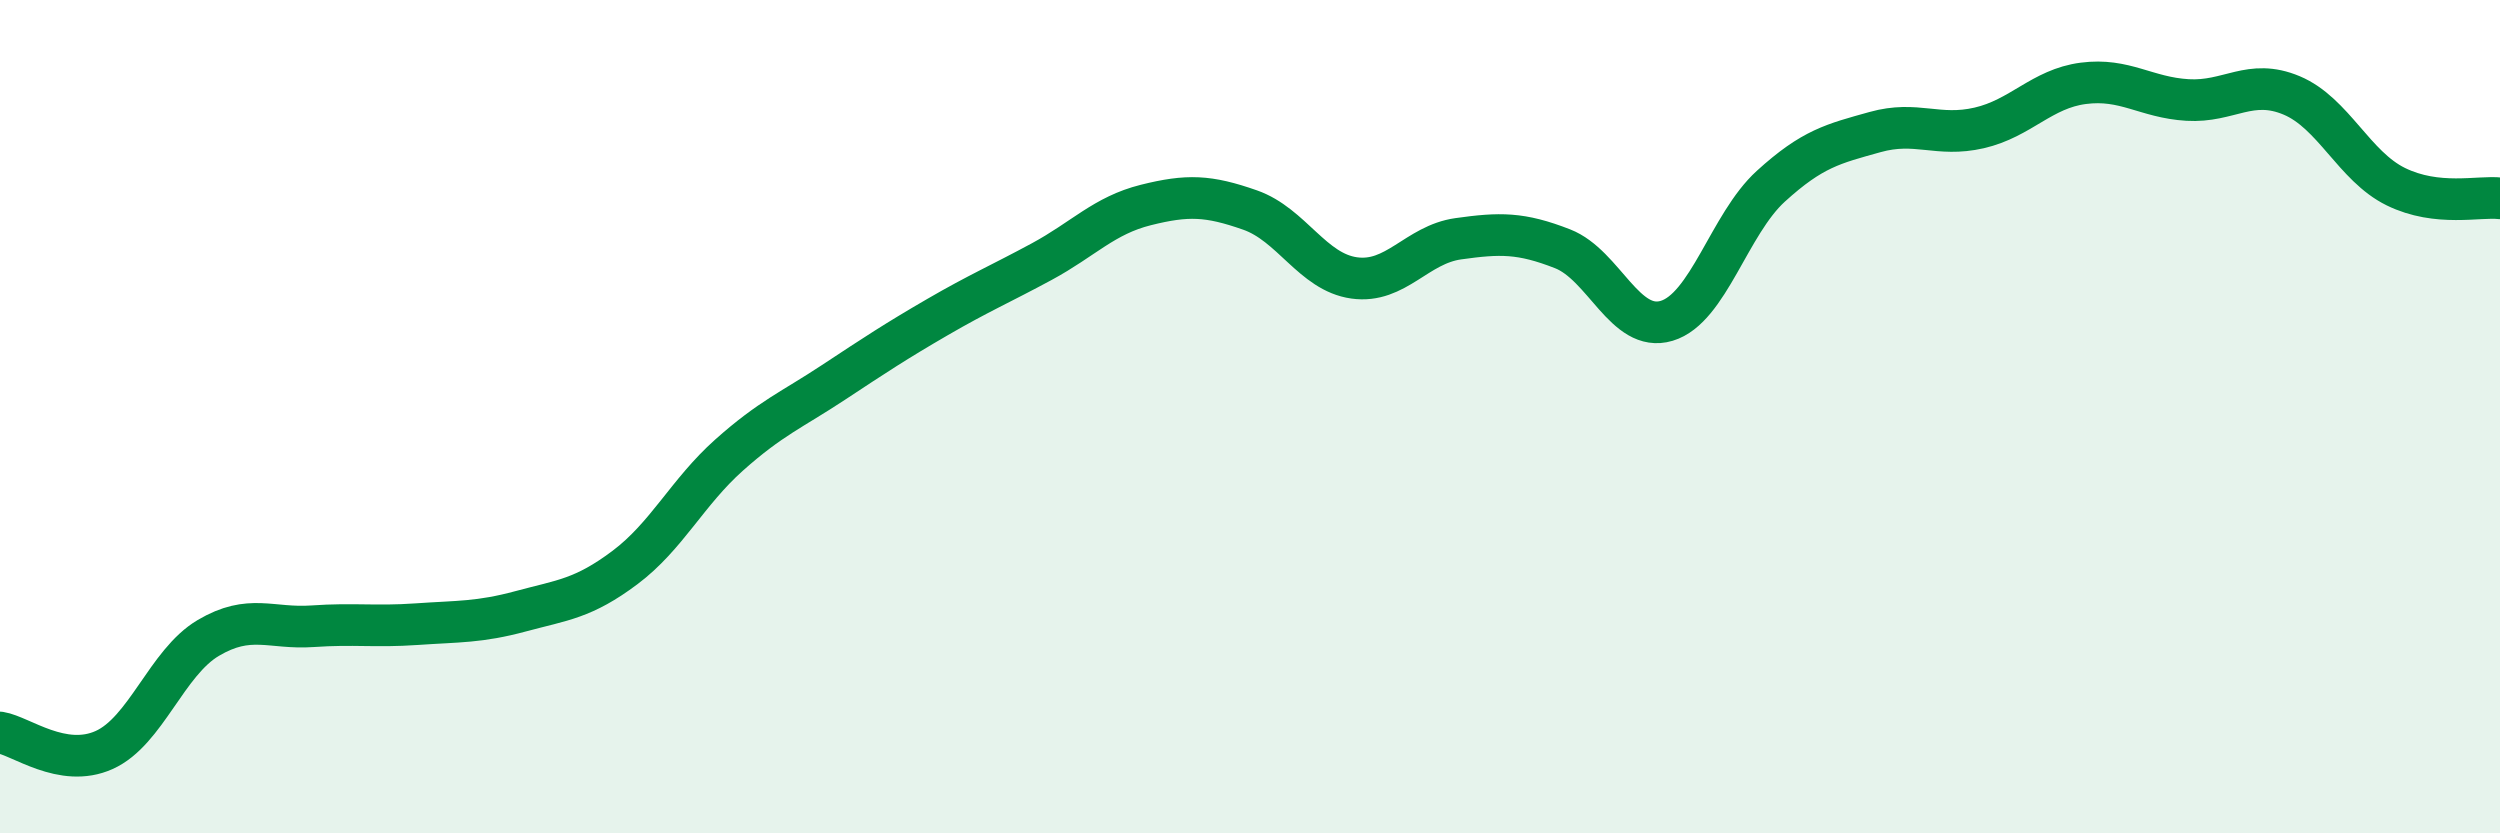
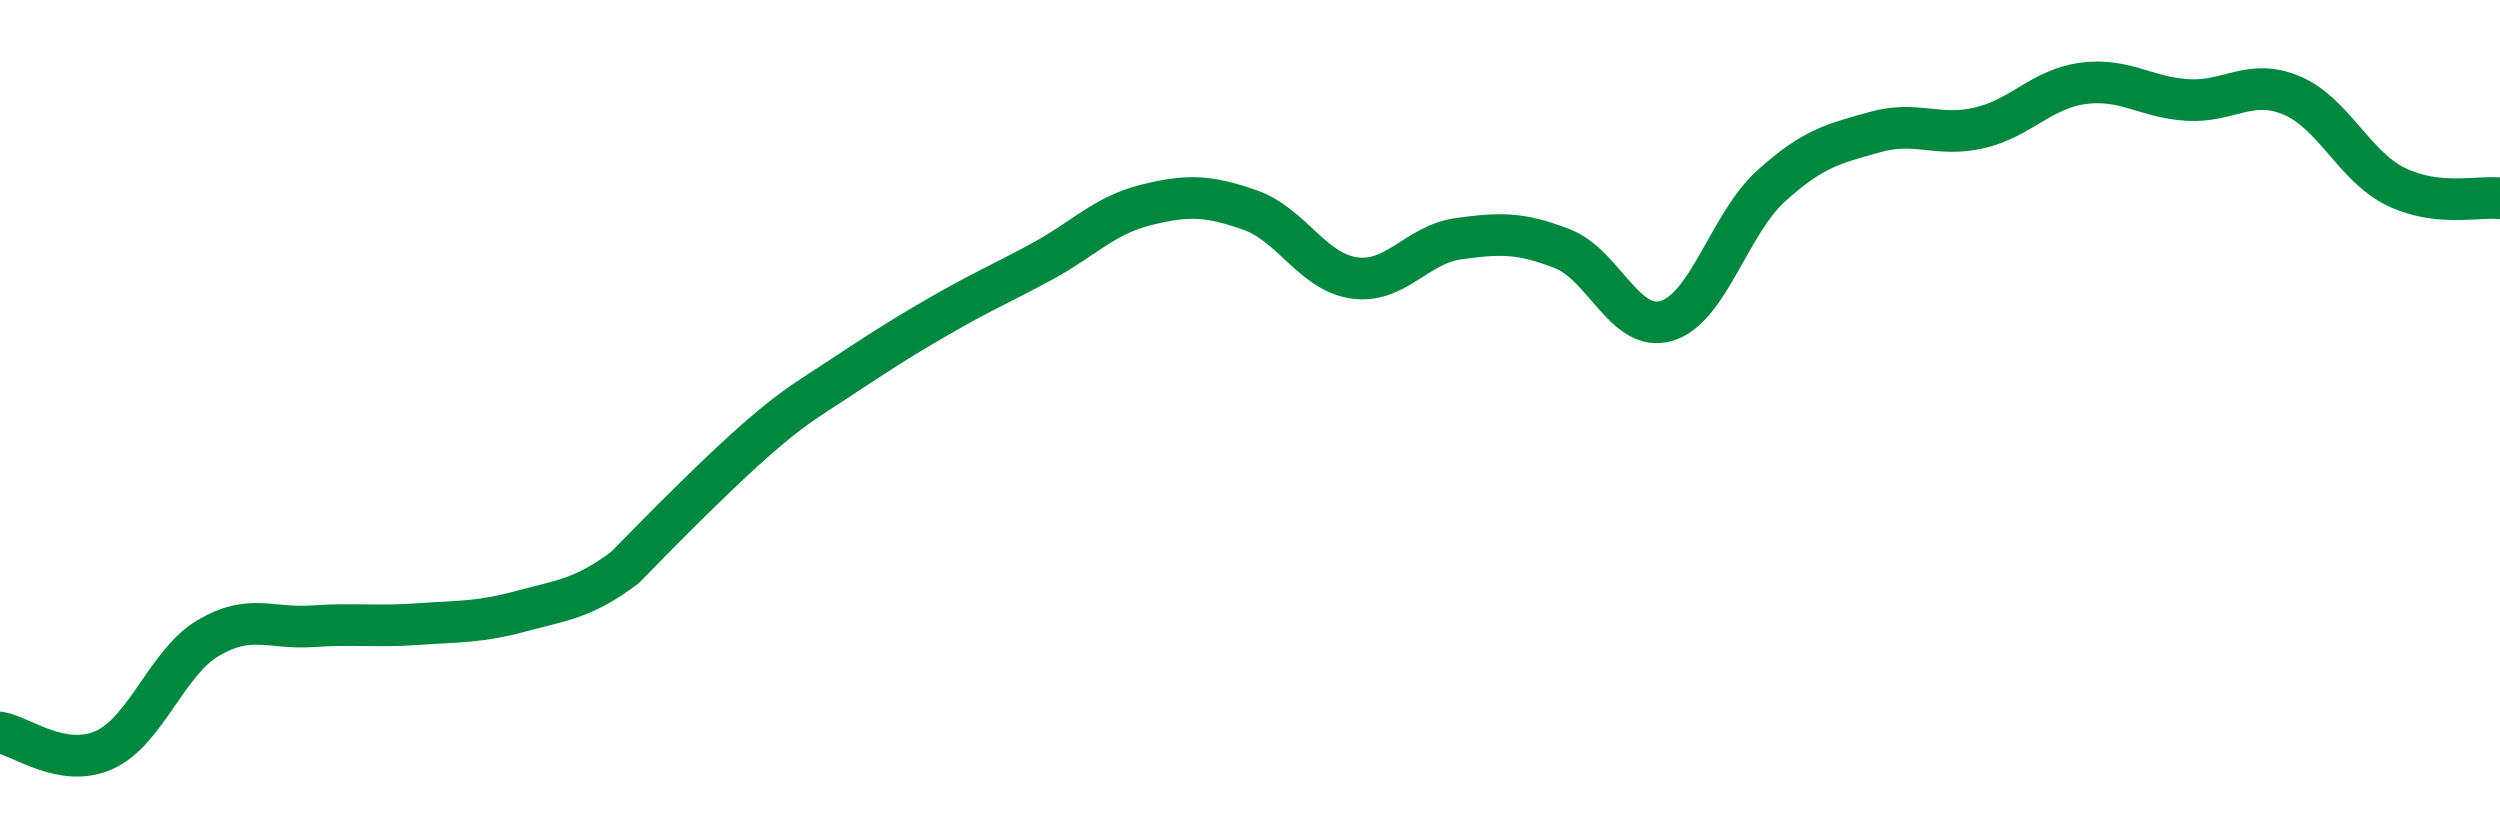
<svg xmlns="http://www.w3.org/2000/svg" width="60" height="20" viewBox="0 0 60 20">
-   <path d="M 0,17.58 C 0.5,17.66 1.5,18.45 2.5,18 C 3.5,17.55 4,15.9 5,15.31 C 6,14.72 6.5,15.1 7.5,15.03 C 8.5,14.96 9,15.05 10,14.98 C 11,14.91 11.5,14.94 12.5,14.67 C 13.5,14.4 14,14.37 15,13.62 C 16,12.87 16.5,11.81 17.5,10.92 C 18.5,10.03 19,9.84 20,9.18 C 21,8.52 21.5,8.19 22.5,7.61 C 23.5,7.03 24,6.82 25,6.28 C 26,5.74 26.5,5.17 27.5,4.92 C 28.5,4.67 29,4.69 30,5.04 C 31,5.39 31.5,6.53 32.5,6.67 C 33.5,6.81 34,5.87 35,5.73 C 36,5.59 36.5,5.58 37.5,5.97 C 38.5,6.36 39,8 40,7.7 C 41,7.4 41.5,5.38 42.5,4.47 C 43.5,3.56 44,3.45 45,3.17 C 46,2.89 46.5,3.3 47.5,3.07 C 48.5,2.84 49,2.13 50,2 C 51,1.87 51.5,2.34 52.5,2.4 C 53.5,2.46 54,1.87 55,2.29 C 56,2.71 56.5,3.99 57.5,4.48 C 58.5,4.97 59.5,4.7 60,4.76L60 20L0 20Z" fill="#008740" opacity="0.1" stroke-linecap="round" stroke-linejoin="round" />
-   <path d="M 0,17.58 C 0.5,17.66 1.5,18.45 2.5,18 C 3.5,17.55 4,15.9 5,15.31 C 6,14.72 6.5,15.1 7.5,15.03 C 8.5,14.96 9,15.05 10,14.98 C 11,14.91 11.5,14.94 12.5,14.67 C 13.5,14.4 14,14.37 15,13.62 C 16,12.87 16.5,11.81 17.5,10.92 C 18.5,10.03 19,9.84 20,9.18 C 21,8.52 21.5,8.19 22.5,7.61 C 23.5,7.03 24,6.82 25,6.28 C 26,5.74 26.5,5.17 27.5,4.92 C 28.5,4.67 29,4.69 30,5.04 C 31,5.39 31.5,6.53 32.5,6.67 C 33.5,6.81 34,5.87 35,5.73 C 36,5.59 36.5,5.58 37.5,5.97 C 38.5,6.36 39,8 40,7.7 C 41,7.4 41.5,5.38 42.5,4.47 C 43.5,3.56 44,3.45 45,3.17 C 46,2.89 46.5,3.3 47.5,3.07 C 48.5,2.84 49,2.13 50,2 C 51,1.87 51.5,2.34 52.5,2.4 C 53.5,2.46 54,1.87 55,2.29 C 56,2.71 56.5,3.99 57.5,4.48 C 58.5,4.97 59.5,4.7 60,4.76" stroke="#008740" stroke-width="1" fill="none" stroke-linecap="round" stroke-linejoin="round" />
+   <path d="M 0,17.58 C 0.5,17.66 1.5,18.45 2.5,18 C 3.5,17.55 4,15.9 5,15.31 C 6,14.72 6.5,15.1 7.5,15.03 C 8.5,14.96 9,15.05 10,14.98 C 11,14.91 11.5,14.94 12.5,14.67 C 13.5,14.4 14,14.37 15,13.62 C 18.5,10.03 19,9.84 20,9.18 C 21,8.52 21.5,8.19 22.5,7.61 C 23.5,7.03 24,6.82 25,6.28 C 26,5.74 26.5,5.17 27.5,4.92 C 28.5,4.67 29,4.69 30,5.04 C 31,5.39 31.5,6.53 32.5,6.67 C 33.5,6.81 34,5.87 35,5.73 C 36,5.59 36.5,5.58 37.5,5.97 C 38.5,6.36 39,8 40,7.7 C 41,7.4 41.5,5.38 42.5,4.47 C 43.5,3.56 44,3.45 45,3.17 C 46,2.89 46.5,3.3 47.5,3.07 C 48.5,2.84 49,2.13 50,2 C 51,1.87 51.5,2.34 52.5,2.4 C 53.5,2.46 54,1.87 55,2.29 C 56,2.71 56.5,3.99 57.5,4.48 C 58.5,4.97 59.5,4.7 60,4.76" stroke="#008740" stroke-width="1" fill="none" stroke-linecap="round" stroke-linejoin="round" />
</svg>